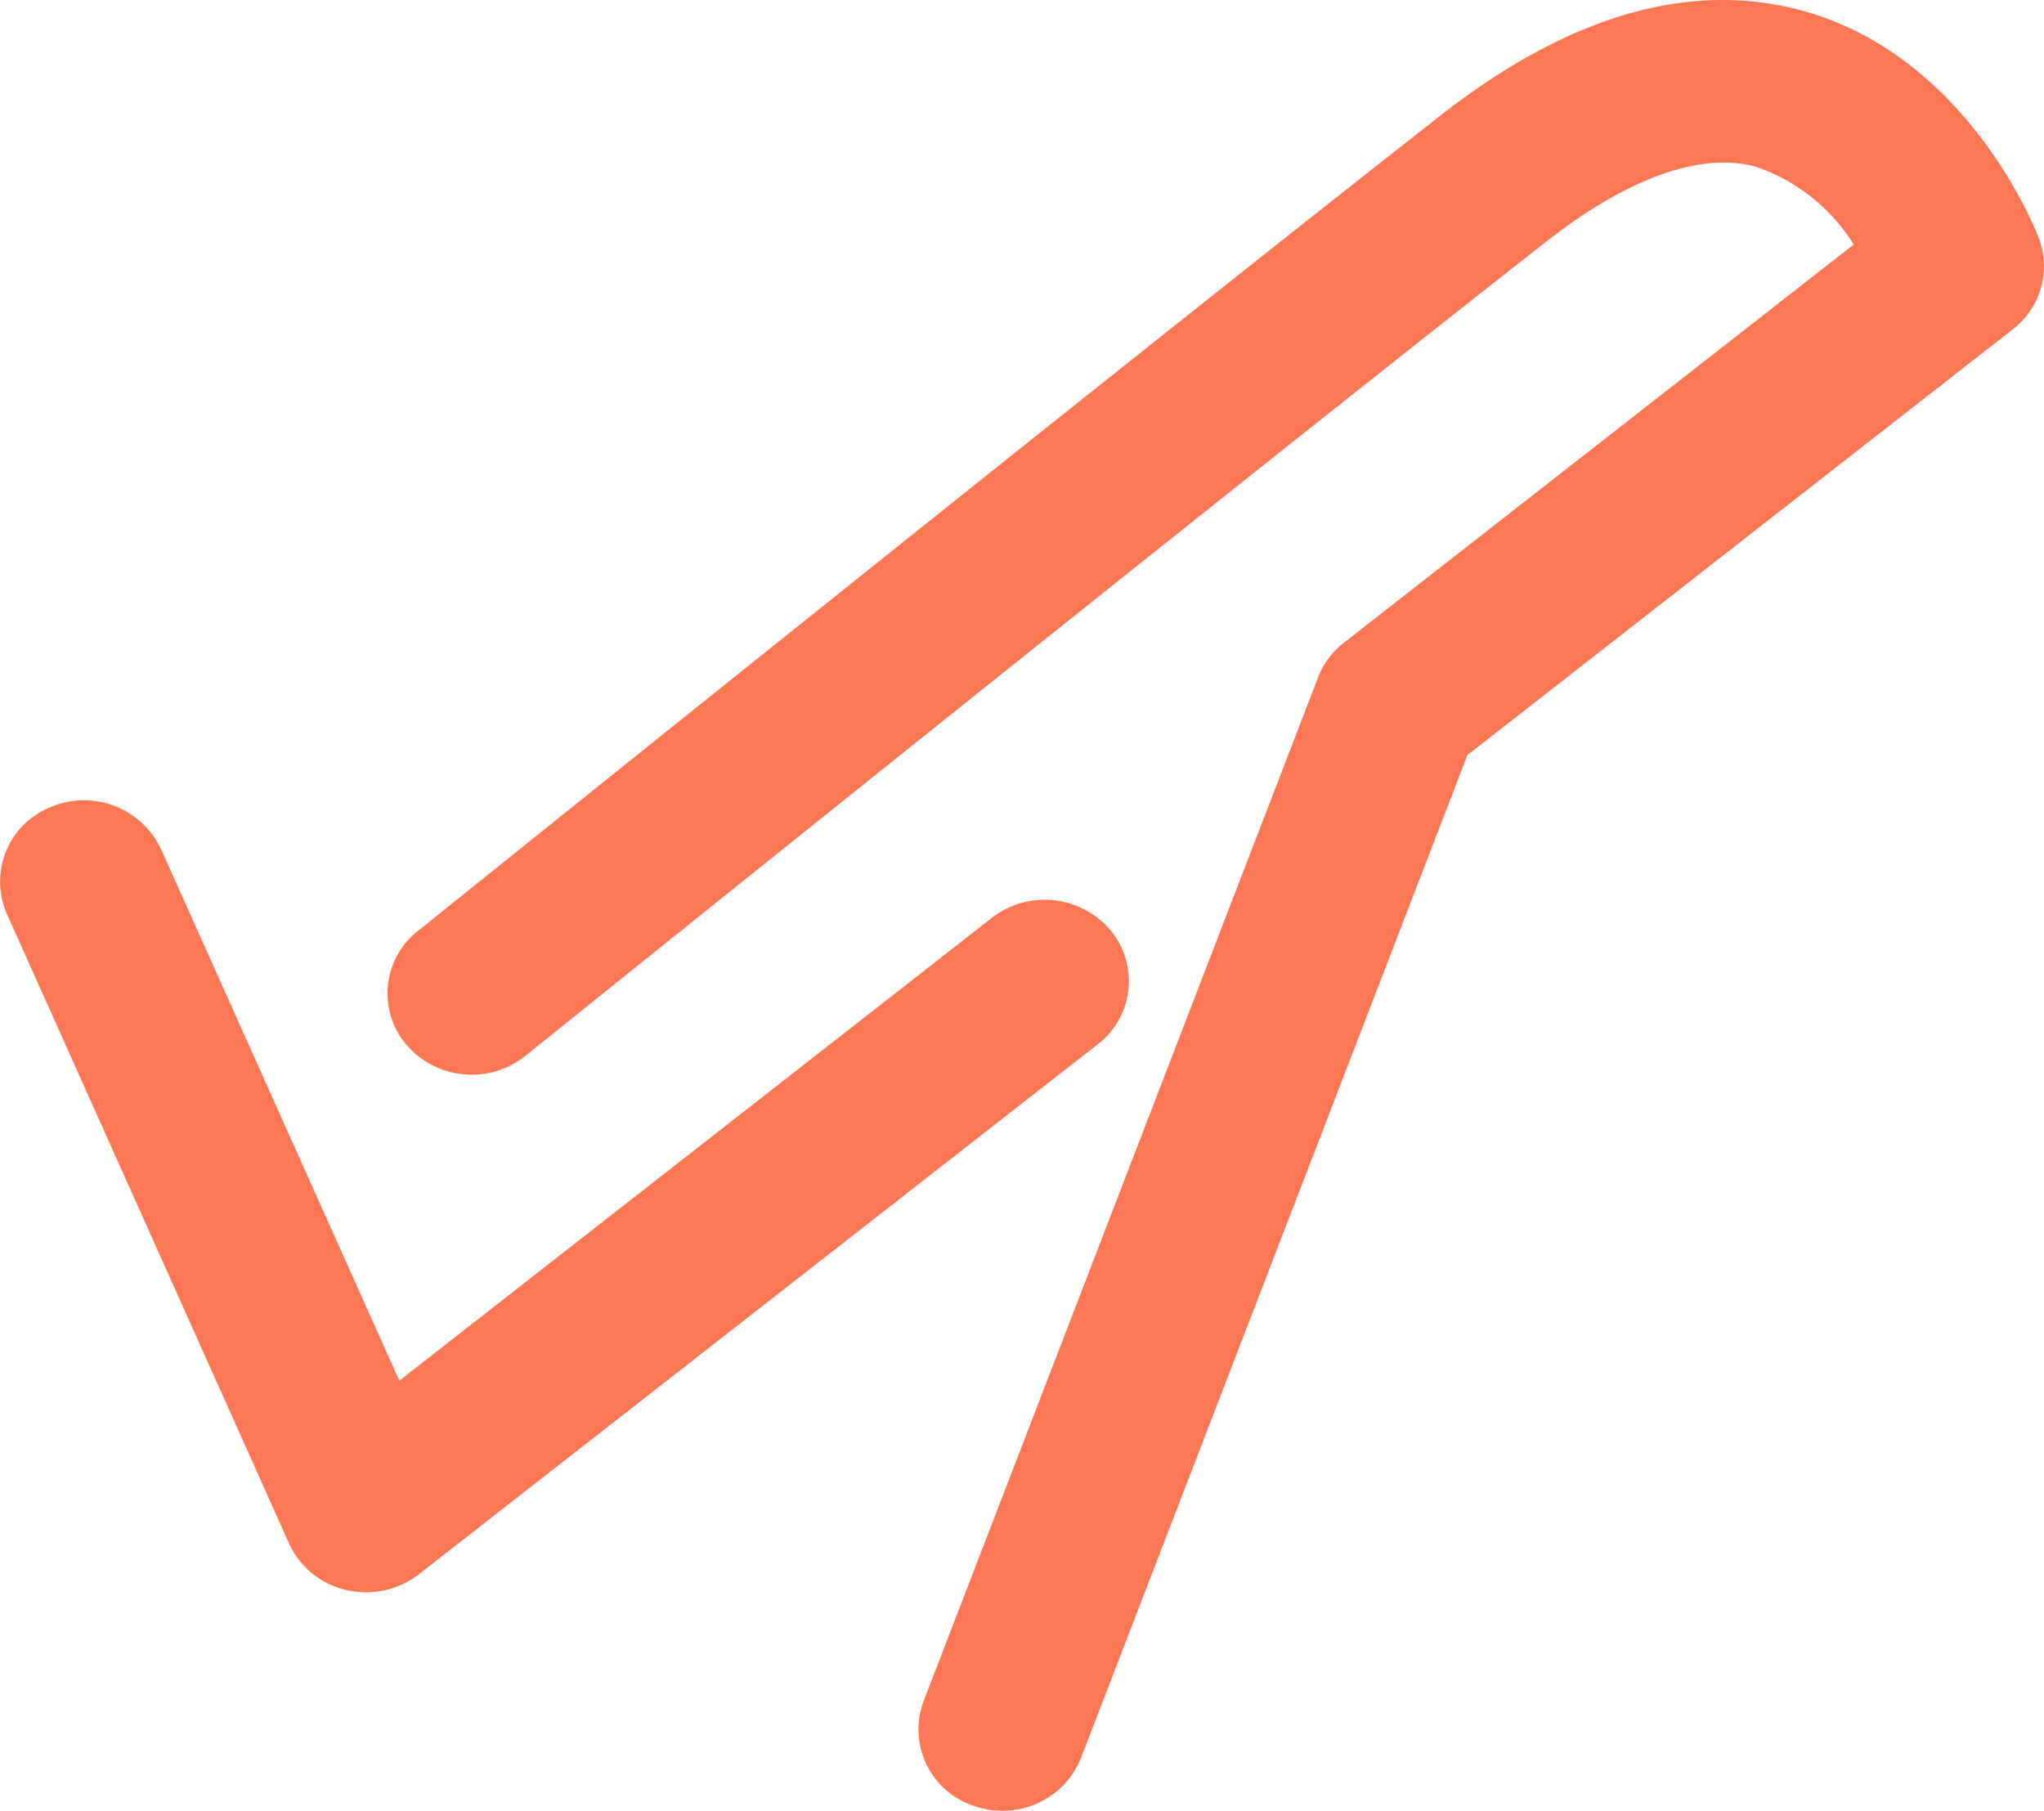
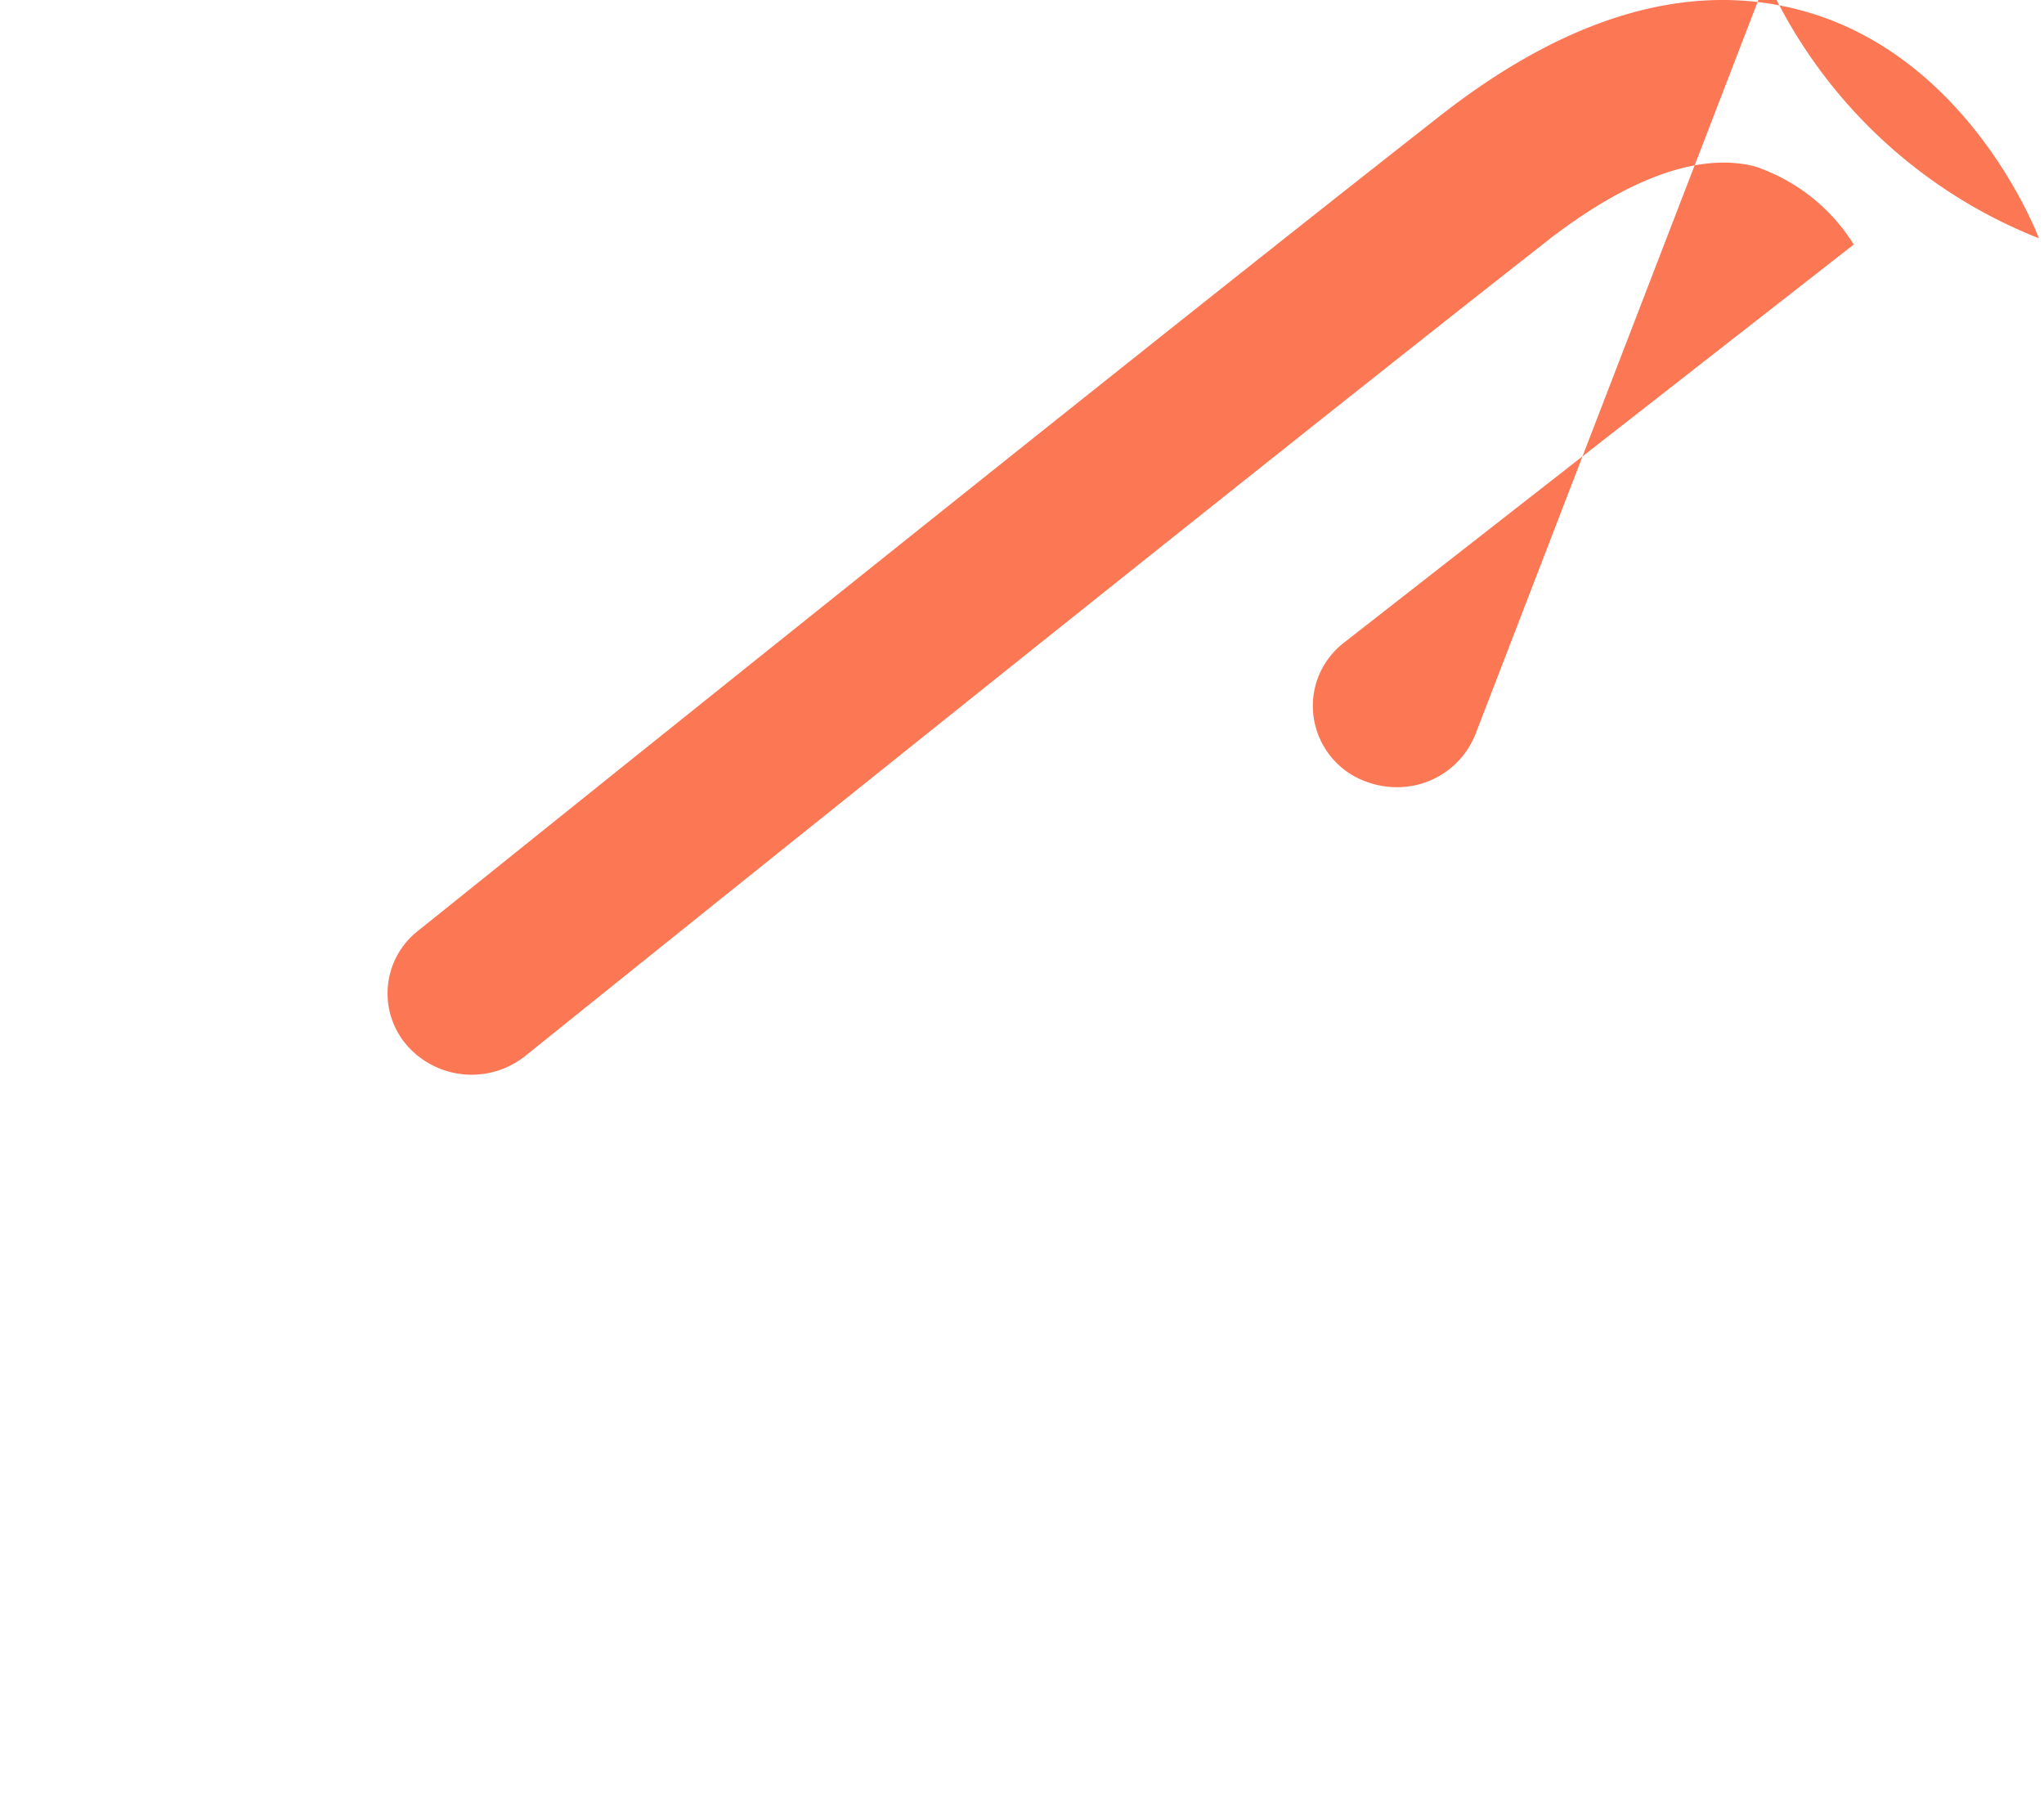
<svg xmlns="http://www.w3.org/2000/svg" id="Travel" width="45.132" height="39.988" viewBox="0 0 45.132 39.988">
-   <path id="Path_1503" data-name="Path 1503" d="M2685.354,628.711c-.062-.165-1.573-4.05-5.26-5.035-2.466-.659-5.145.125-7.96,2.33-7.313,5.727-22.421,17.882-22.573,18a1.754,1.754,0,0,0-.24,2.527,1.9,1.9,0,0,0,2.613.232c.152-.123,15.242-12.261,22.536-17.975,1.253-.982,3.071-2.067,4.622-1.663a4.108,4.108,0,0,1,2.174,1.722l-11.256,8.791a1.792,1.792,0,0,0-.573.77l-8.708,22.6a1.778,1.778,0,0,0,1.09,2.308,1.91,1.91,0,0,0,.648.113,1.855,1.855,0,0,0,1.738-1.169l8.531-22.14,12.041-9.4A1.759,1.759,0,0,0,2685.354,628.711Z" transform="translate(-2640.335 -623.45)" fill="#fc7754" />
-   <path id="Path_1504" data-name="Path 1504" d="M2657.264,660.779a1.9,1.9,0,0,0-2.609-.269l-13.087,10.221L2636.309,659a1.881,1.881,0,0,0-2.441-.933,1.772,1.772,0,0,0-.964,2.361l6.228,13.895a1.838,1.838,0,0,0,1.259,1.029,1.906,1.906,0,0,0,1.609-.346l14.986-11.7A1.755,1.755,0,0,0,2657.264,660.779Z" transform="translate(-2632.751 -640.246)" fill="#fc7754" />
+   <path id="Path_1503" data-name="Path 1503" d="M2685.354,628.711c-.062-.165-1.573-4.05-5.26-5.035-2.466-.659-5.145.125-7.96,2.33-7.313,5.727-22.421,17.882-22.573,18a1.754,1.754,0,0,0-.24,2.527,1.9,1.9,0,0,0,2.613.232c.152-.123,15.242-12.261,22.536-17.975,1.253-.982,3.071-2.067,4.622-1.663a4.108,4.108,0,0,1,2.174,1.722l-11.256,8.791a1.792,1.792,0,0,0-.573.77a1.778,1.778,0,0,0,1.09,2.308,1.91,1.91,0,0,0,.648.113,1.855,1.855,0,0,0,1.738-1.169l8.531-22.14,12.041-9.4A1.759,1.759,0,0,0,2685.354,628.711Z" transform="translate(-2640.335 -623.45)" fill="#fc7754" />
</svg>